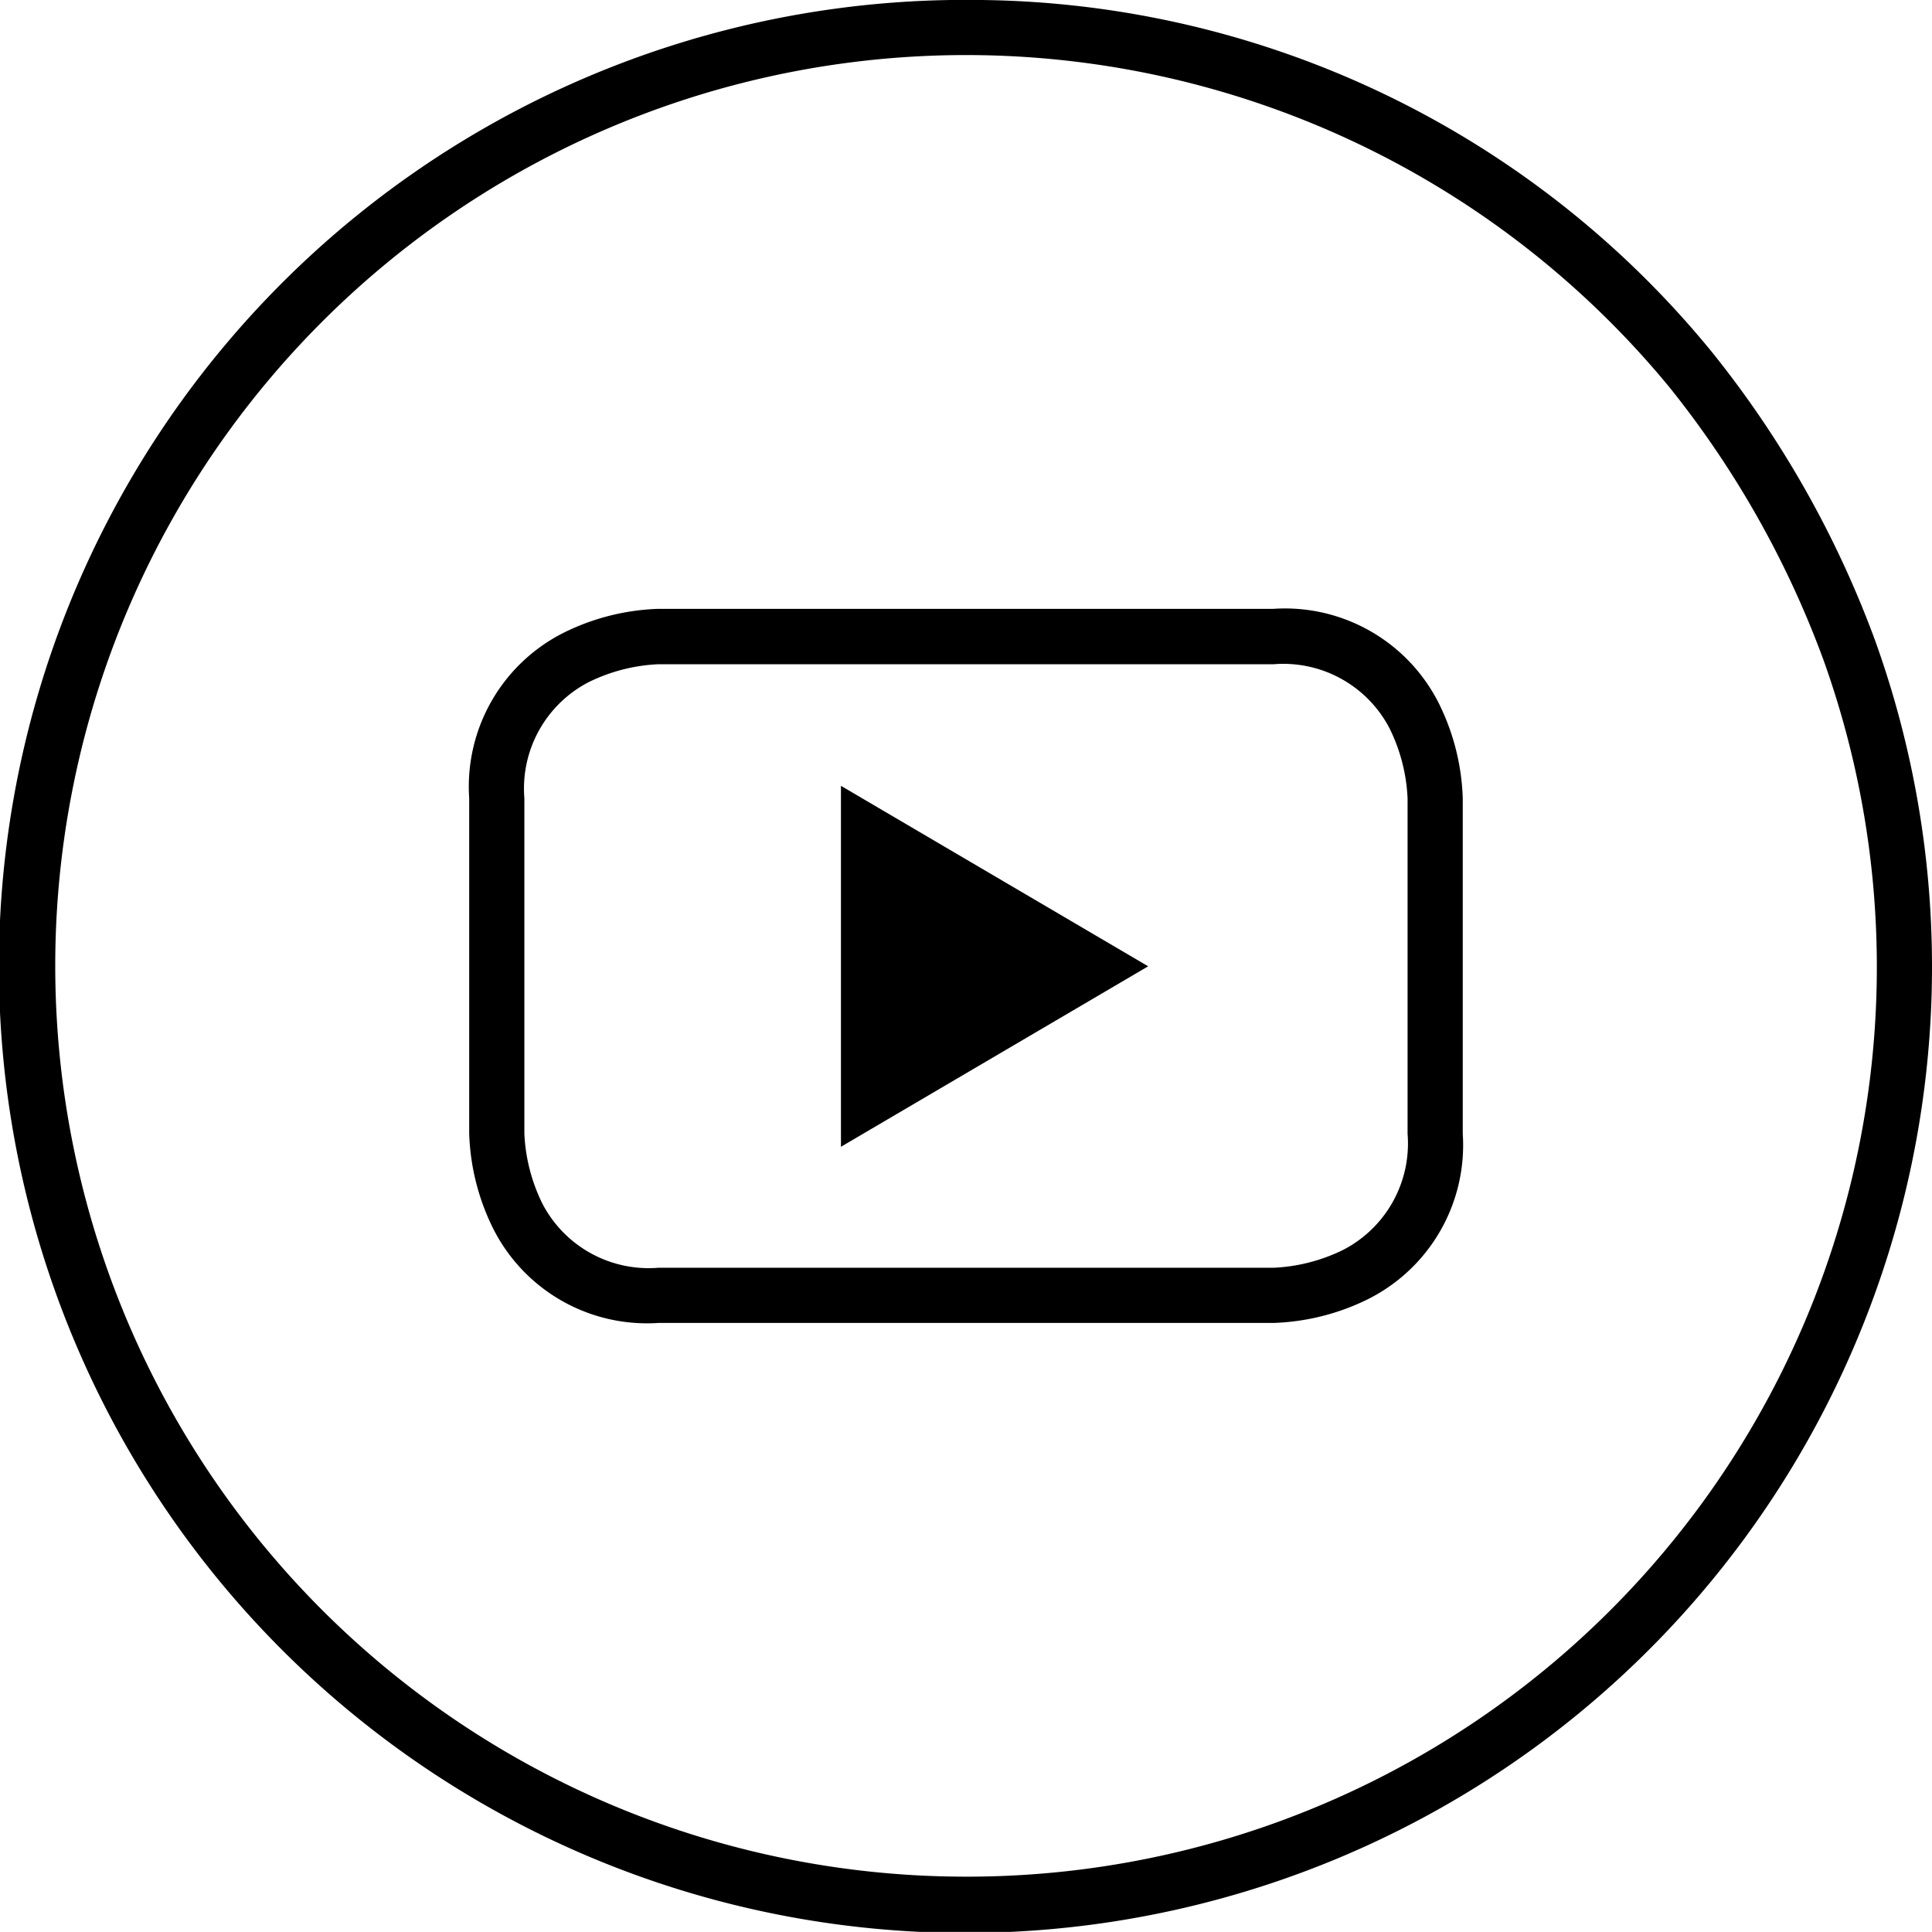
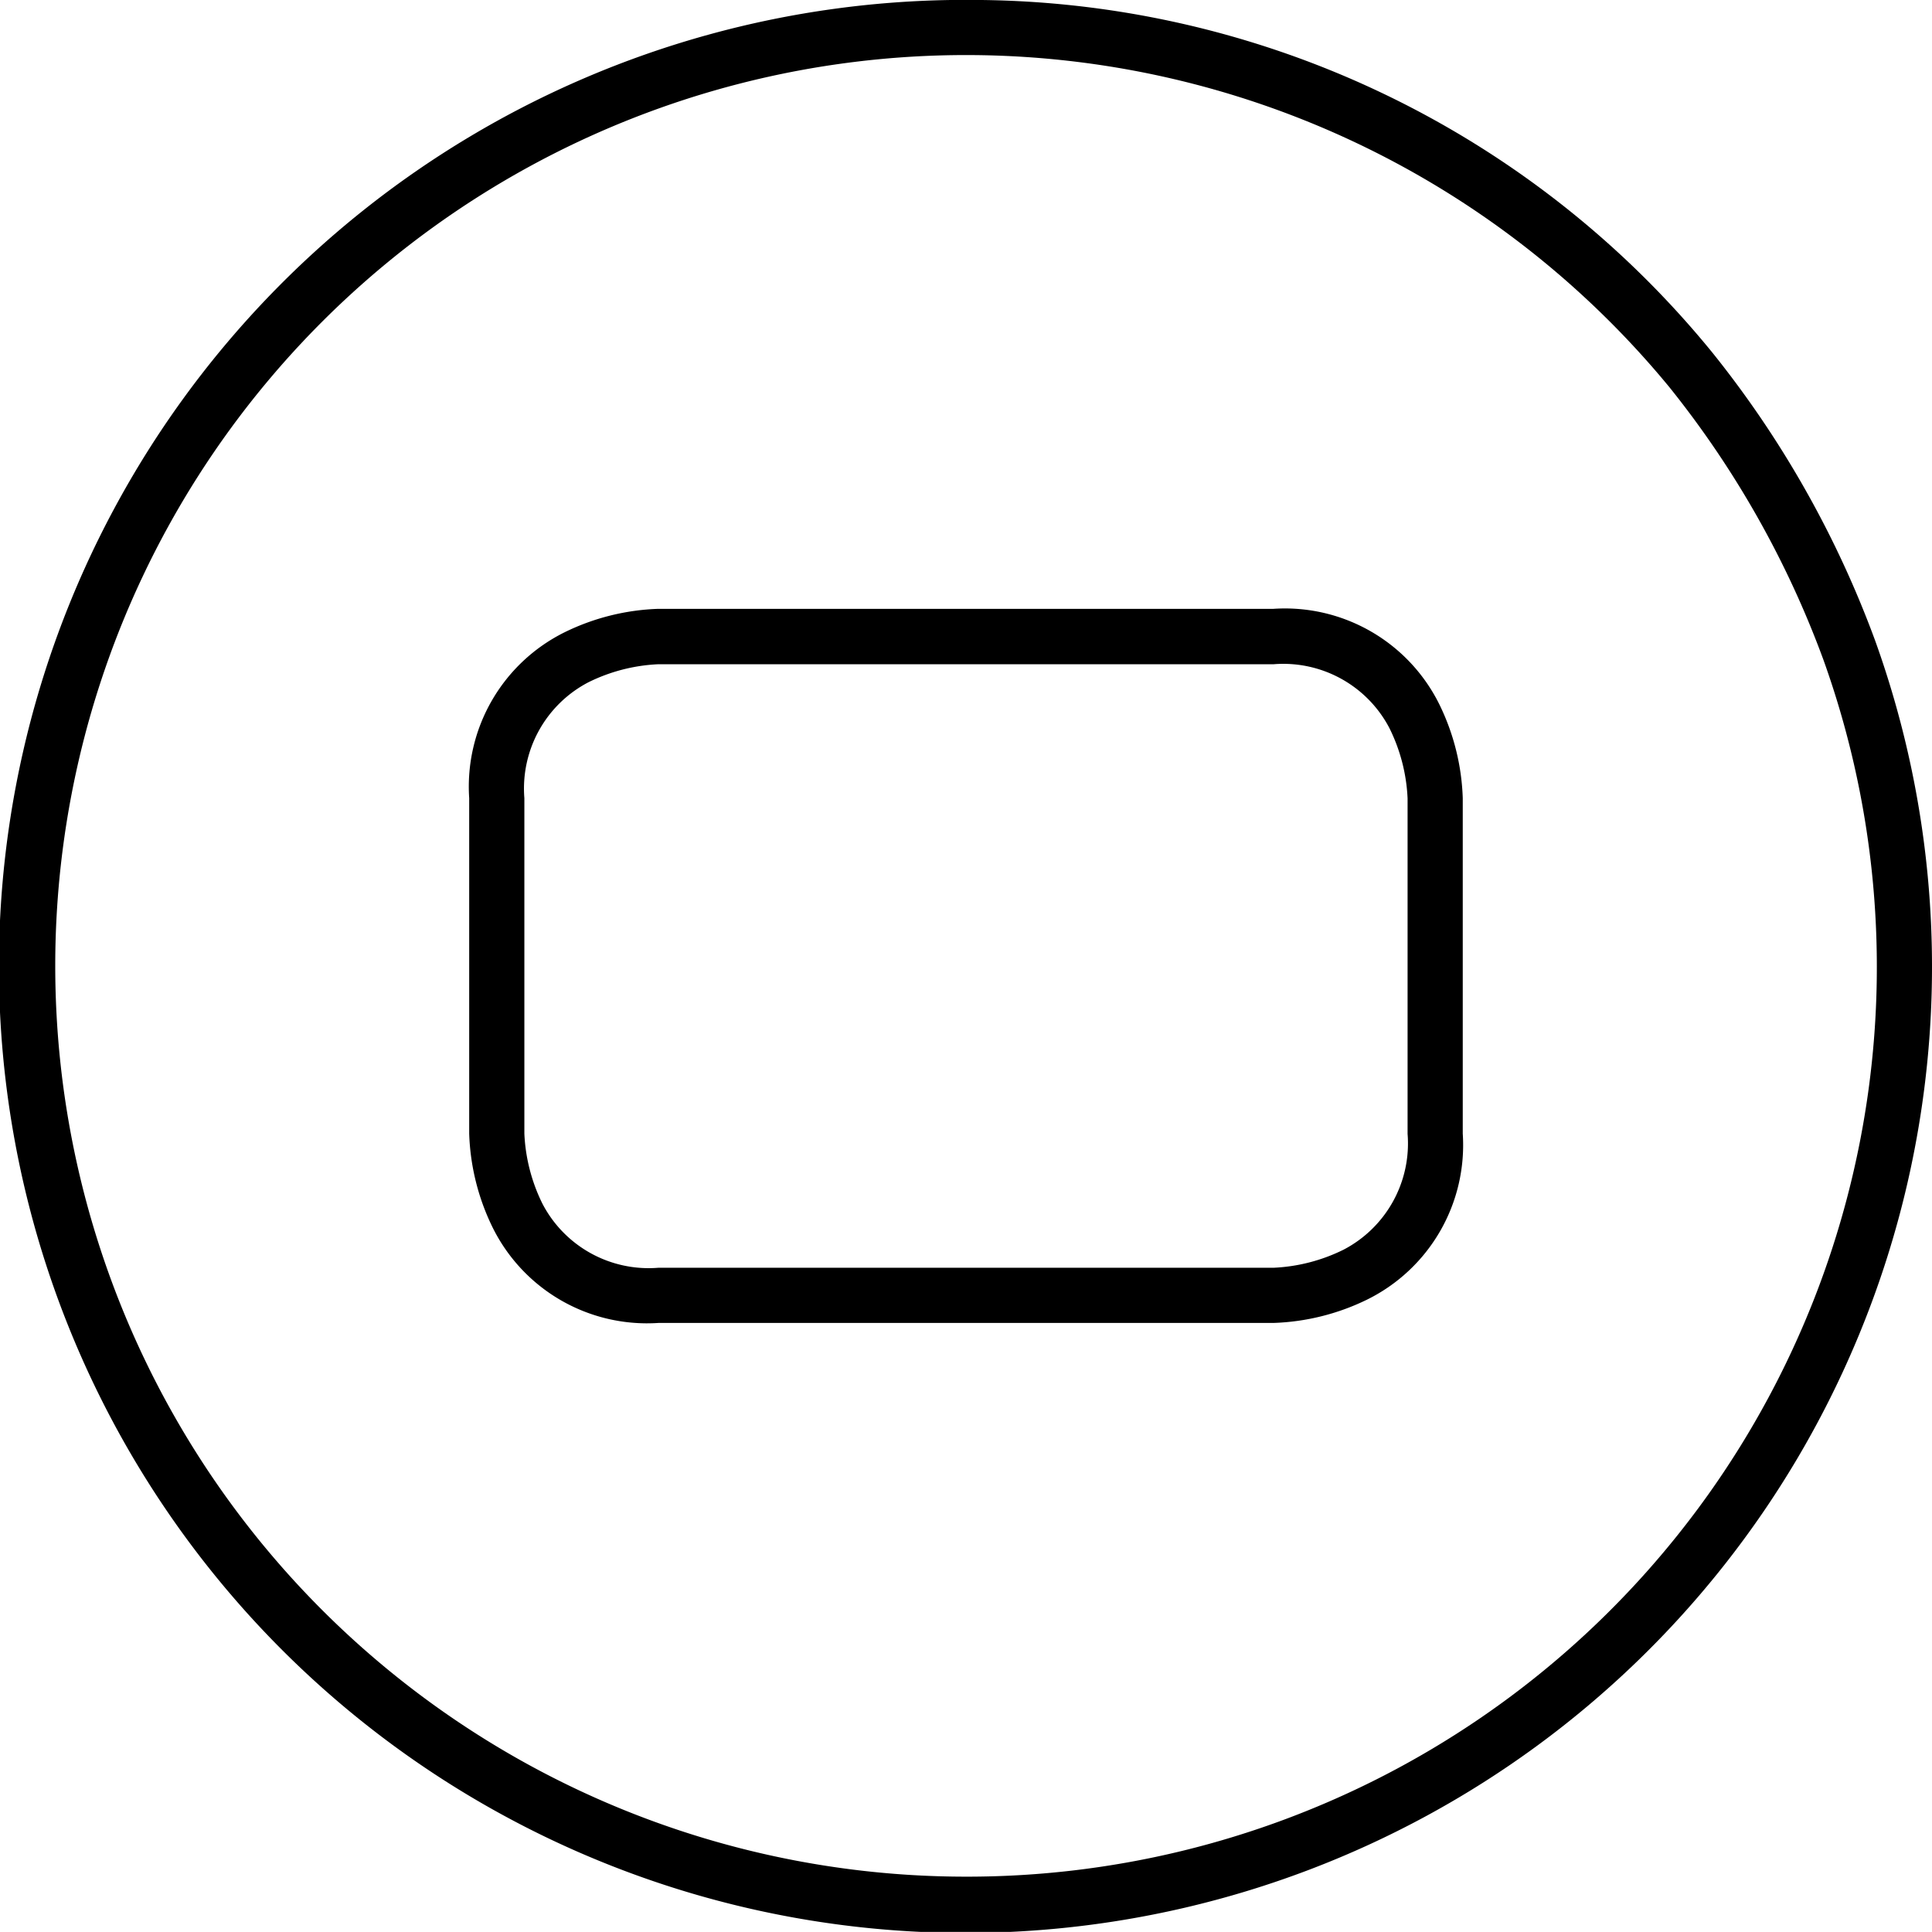
<svg xmlns="http://www.w3.org/2000/svg" width="35.017" height="35.015" viewBox="0 0 35.017 35.015">
-   <path d="M15.242 20.785l5.568-3.271-5.568-3.271z" />
  <path d="M17.508-.001a17.345 17.345 0 0113.535 6.4 18.545 18.545 0 012.945 5.216 17.474 17.474 0 01-.347 12.705A17.518 17.518 0 1117.508-.002zm0 34.015a16.488 16.488 0 0015.54-22.058 17.55 17.55 0 00-2.788-4.935 16.508 16.508 0 10-12.752 26.993zm-5.574-22.979h11.147a3.122 3.122 0 013.012 1.742 4.165 4.165 0 01.419 1.689v6.081a3.122 3.122 0 01-1.742 3.012 4.165 4.165 0 01-1.689.419H11.934a3.121 3.121 0 01-3.011-1.742 4.166 4.166 0 01-.419-1.689v-6.081a3.122 3.122 0 011.741-3.012 4.162 4.162 0 011.689-.419zm11.145 11.943a3.178 3.178 0 001.271-.327 2.17 2.17 0 001.162-2.1V14.47a3.179 3.179 0 00-.327-1.269 2.17 2.17 0 00-2.1-1.162H11.934a3.177 3.177 0 00-1.269.327 2.171 2.171 0 00-1.161 2.1v6.081a3.18 3.18 0 00.327 1.269 2.17 2.17 0 002.1 1.162z" />
</svg>